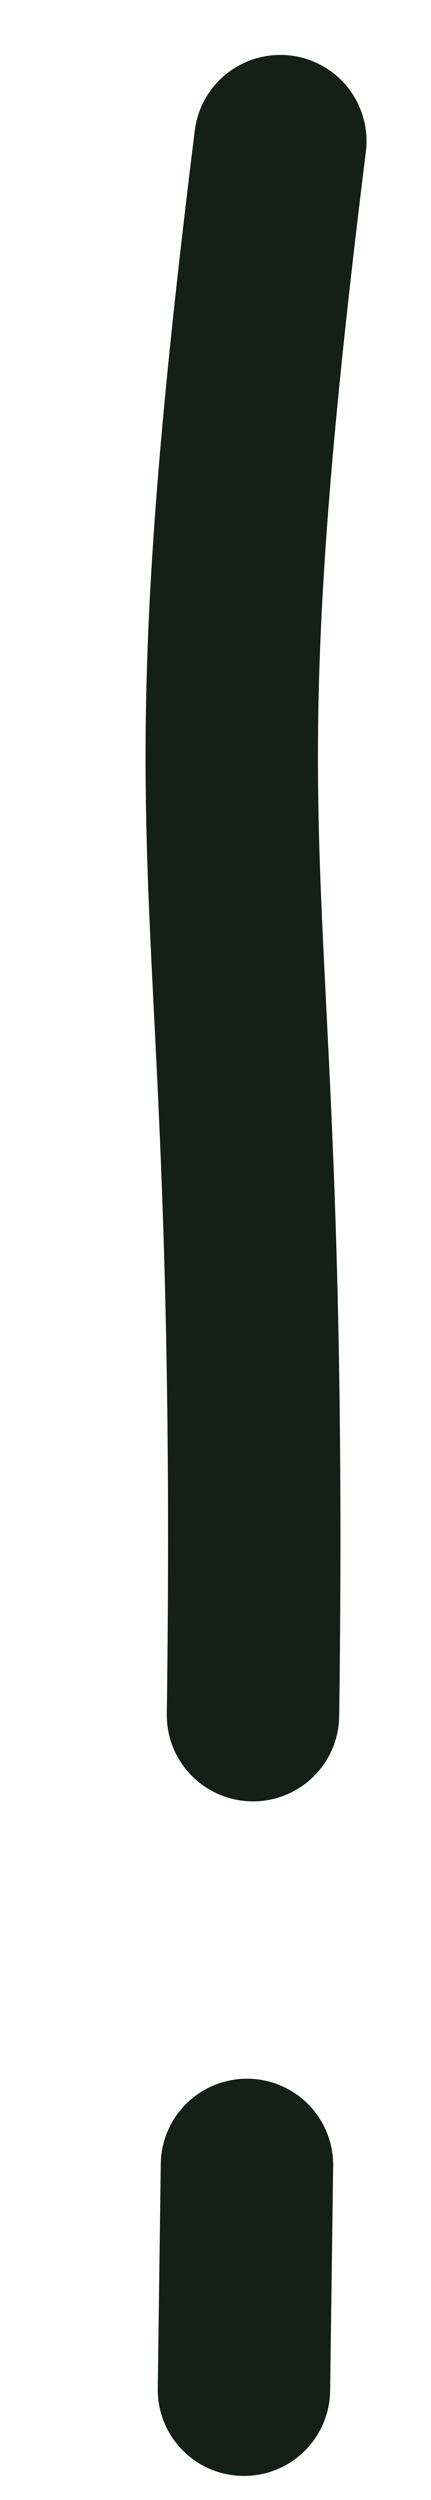
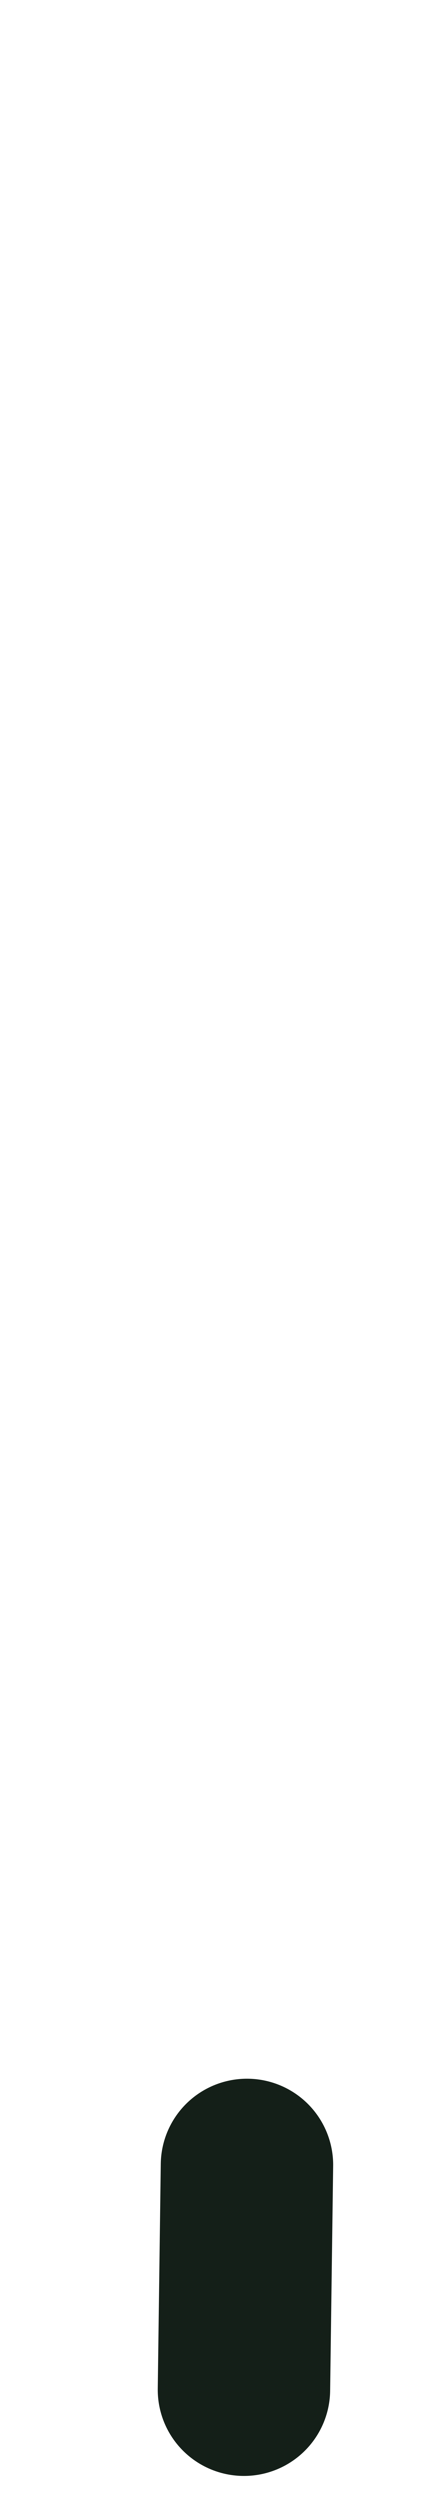
<svg xmlns="http://www.w3.org/2000/svg" fill="none" height="29" viewBox="0 0 5 29" width="5">
-   <path d="m2.83 27.721.035-2.608m.07-5.217c.141-10.434-.821-9.103.317-18.259" stroke="#141f18" stroke-linecap="round" stroke-linejoin="round" stroke-width="2" />
+   <path d="m2.83 27.721.035-2.608m.07-5.217" stroke="#141f18" stroke-linecap="round" stroke-linejoin="round" stroke-width="2" />
</svg>